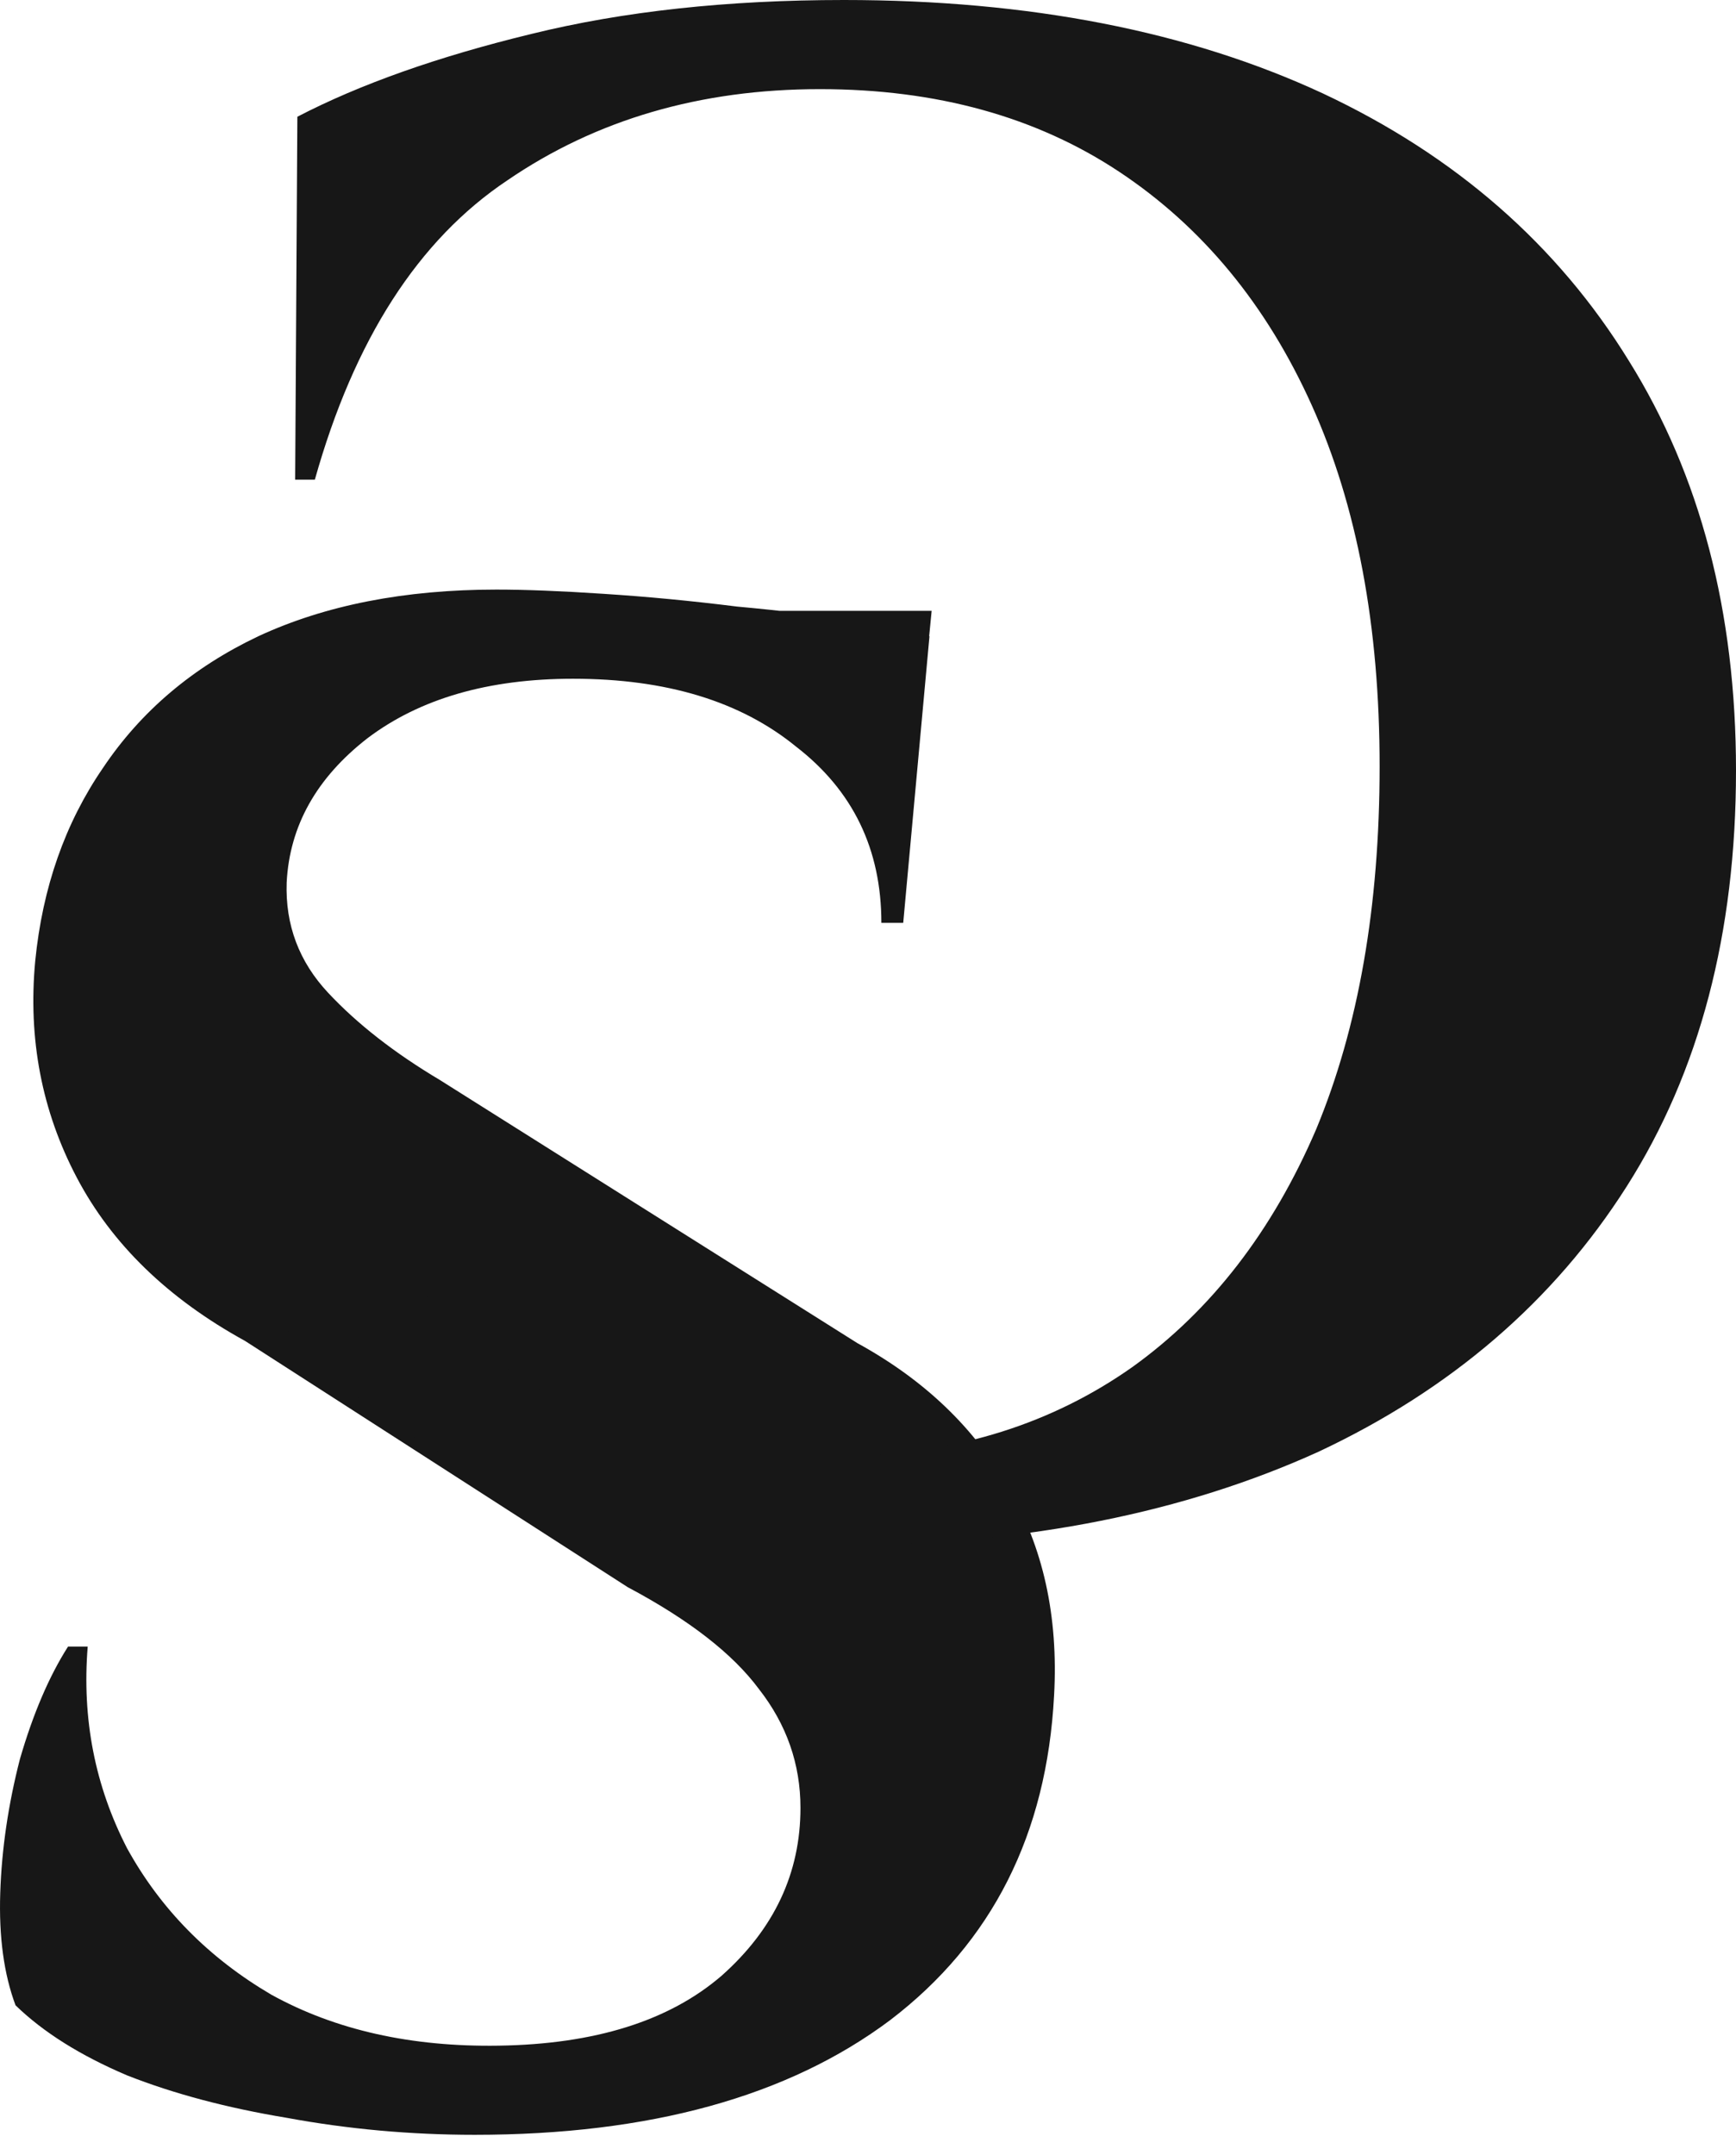
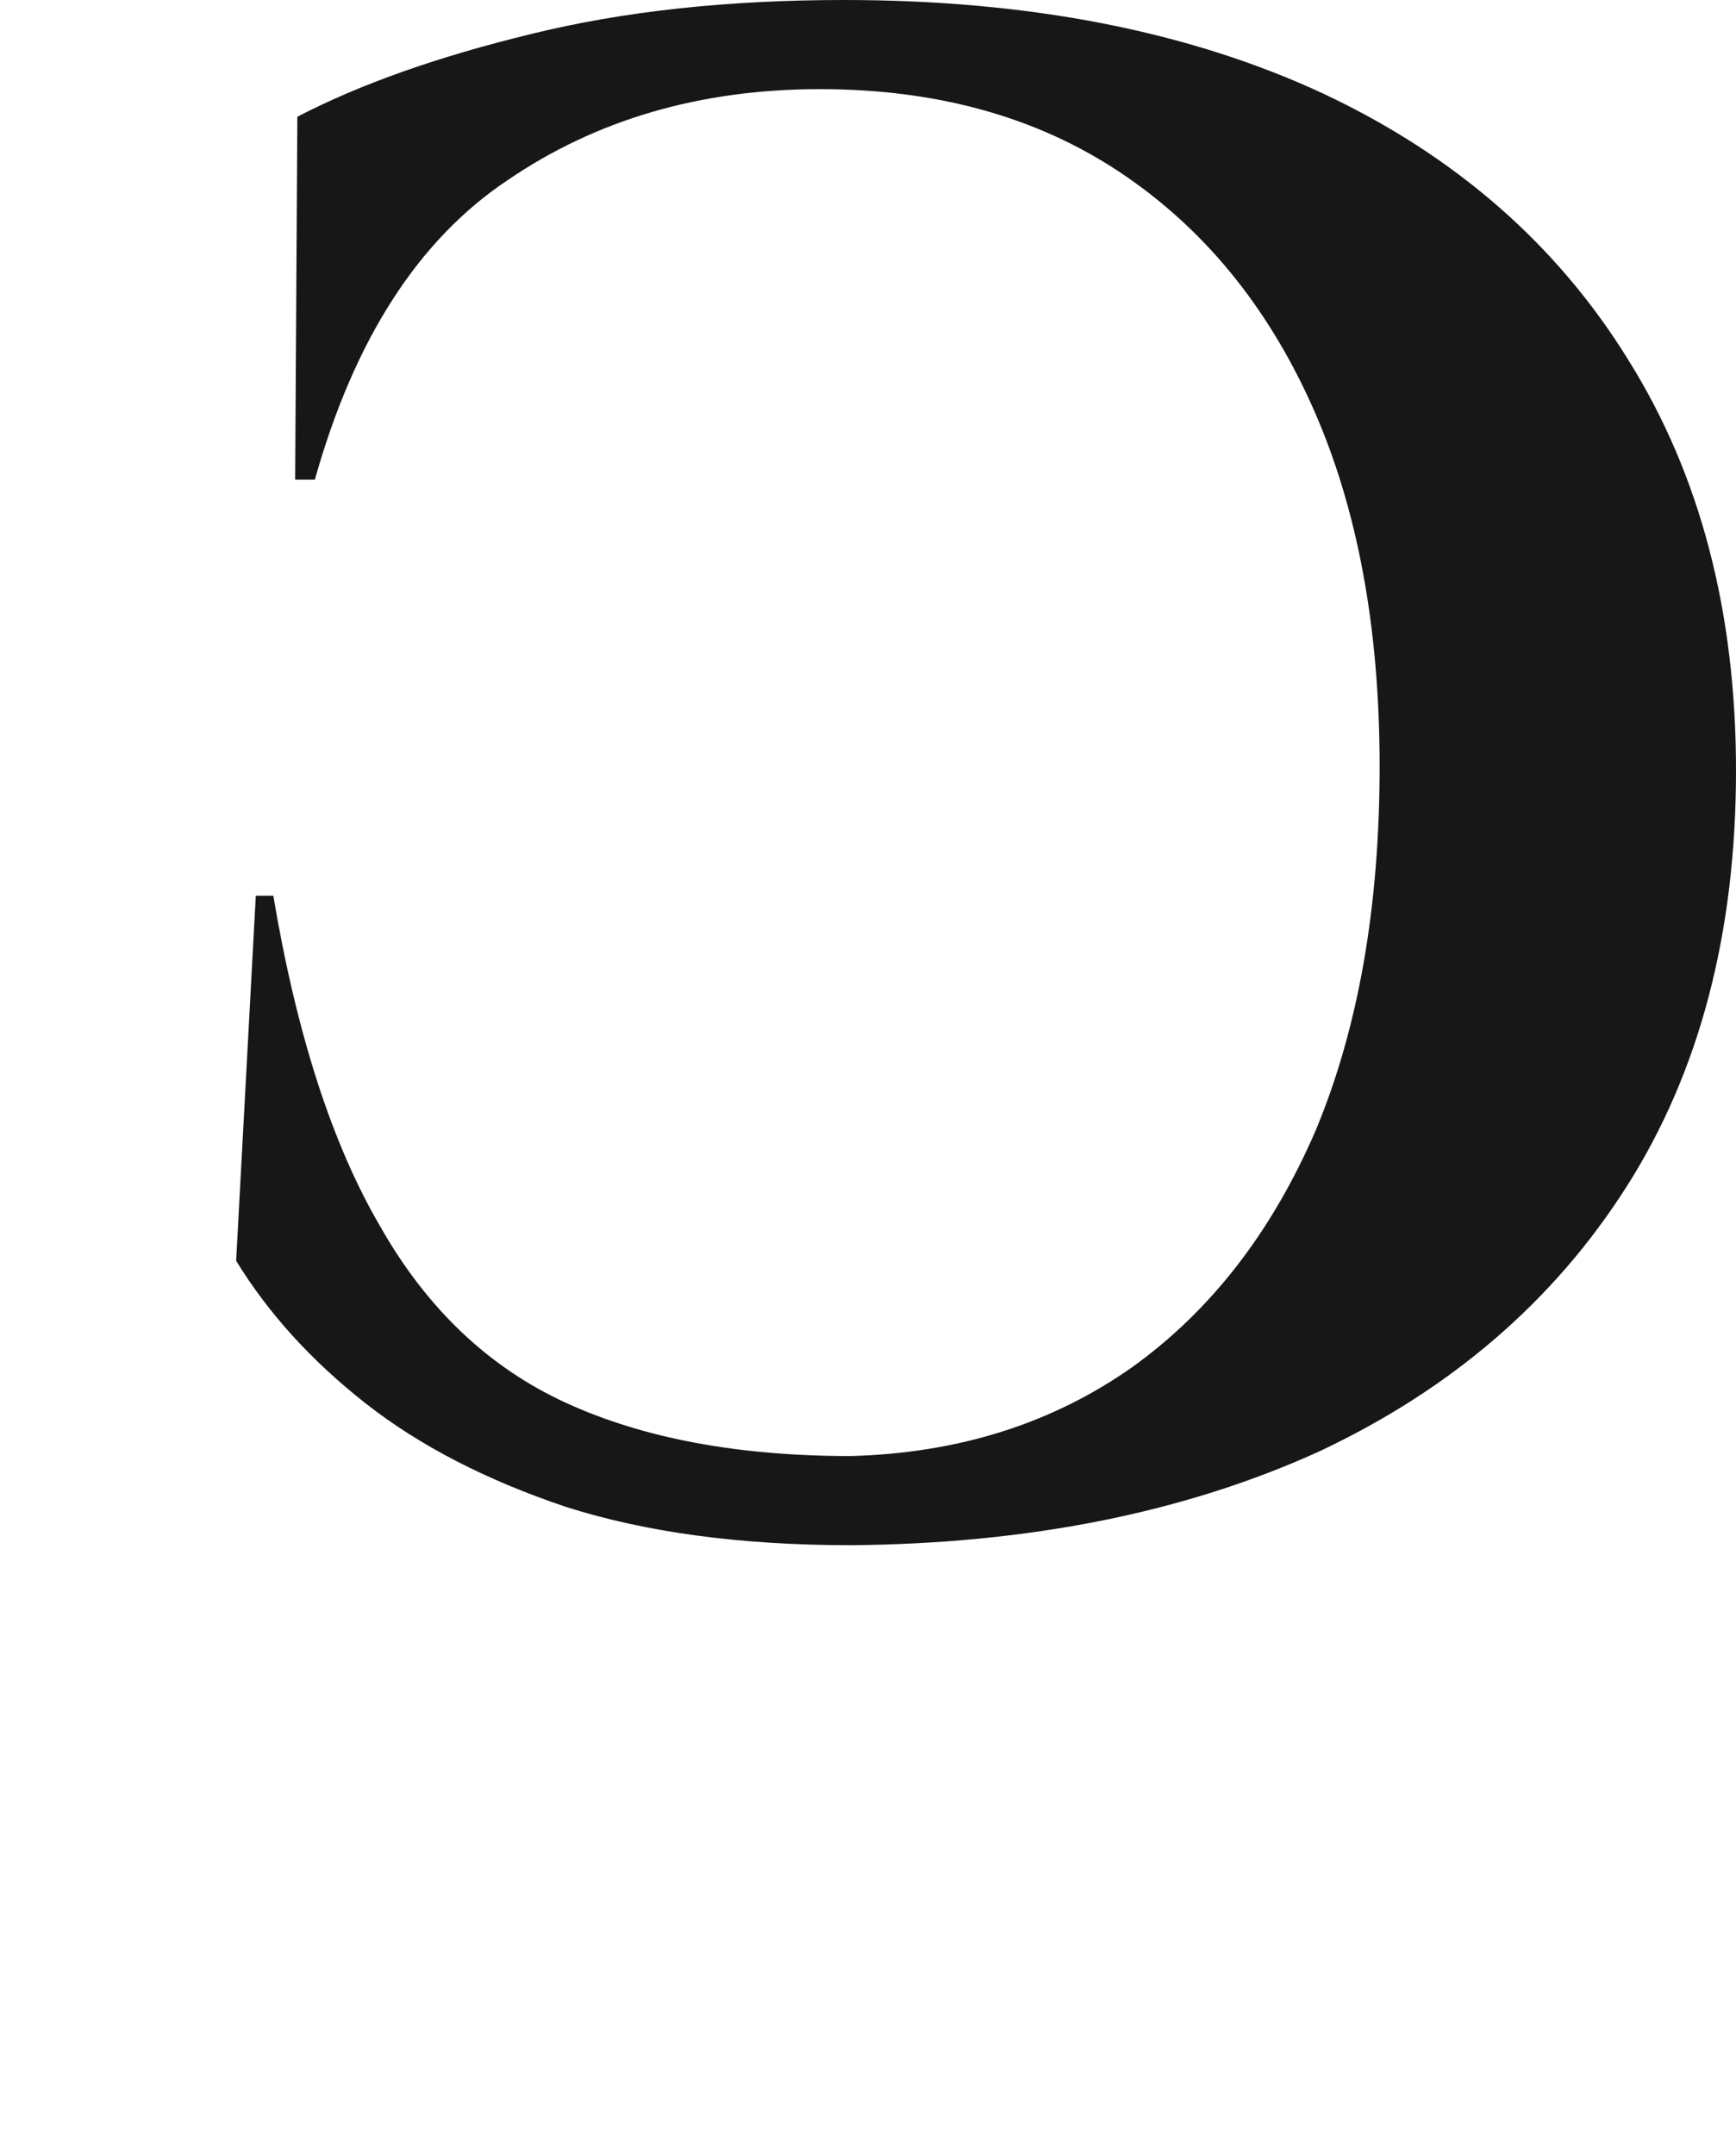
<svg xmlns="http://www.w3.org/2000/svg" width="83" height="103" viewBox="0 0 83 103" fill="none">
  <g id="Group 1">
    <g id="Vector">
-       <path d="M23.741 28.176C25.135 28.176 26.842 28.244 28.863 28.379C30.954 28.514 33.079 28.717 35.24 28.988C37.47 29.191 39.386 29.427 40.989 29.698C42.661 29.901 43.811 30.137 44.439 30.408L43.184 44.102H42.139C42.139 40.585 40.78 37.779 38.062 35.682C35.414 33.519 31.86 32.437 27.399 32.437C23.358 32.437 20.082 33.383 17.573 35.277C15.134 37.17 13.845 39.469 13.706 42.174C13.636 44.203 14.298 45.961 15.692 47.449C17.085 48.937 18.863 50.323 21.023 51.608L40.989 64.186C44.195 65.944 46.599 68.243 48.202 71.083C49.874 73.923 50.606 77.237 50.397 81.024C50.049 87.651 47.435 92.824 42.557 96.543C37.679 100.195 31.058 102.021 22.695 102.021C19.629 102.021 16.633 101.75 13.706 101.209C10.848 100.736 8.305 100.06 6.075 99.181C3.845 98.234 2.067 97.118 0.743 95.833C0.186 94.346 -0.058 92.554 0.012 90.457C0.081 88.361 0.395 86.231 0.952 84.067C1.58 81.903 2.346 80.111 3.252 78.691H4.193C3.914 82.14 4.541 85.352 6.075 88.327C7.677 91.235 9.977 93.568 12.974 95.326C16.04 97.017 19.664 97.828 23.845 97.761C28.445 97.693 31.999 96.577 34.508 94.413C37.017 92.182 38.271 89.511 38.271 86.4C38.271 84.304 37.609 82.41 36.285 80.719C35.031 79.029 32.94 77.406 30.013 75.851L11.719 64.084C8.026 62.056 5.343 59.452 3.67 56.274C1.998 53.096 1.336 49.647 1.684 45.927C2.033 42.411 3.113 39.334 4.925 36.697C6.737 33.992 9.211 31.896 12.347 30.408C15.552 28.92 19.35 28.176 23.741 28.176ZM44.543 29.191L44.334 31.321H31.999V29.191H44.543Z" fill="#171717" />
      <path d="M12.23 42.806L11.29 60.252C12.823 62.754 14.879 65.02 17.457 67.048C20.036 69.077 23.241 70.734 27.074 72.019C30.907 73.236 35.437 73.844 40.664 73.844C49.166 73.777 56.623 72.289 63.034 69.381C69.376 66.406 74.289 62.179 77.773 56.702C81.258 51.225 83 44.597 83 36.821C83 29.247 81.293 22.721 77.878 17.244C74.463 11.699 69.585 7.439 63.243 4.463C56.832 1.488 49.201 0 40.35 0C34.775 0 29.792 0.541 25.402 1.623C20.942 2.705 17.213 4.024 14.217 5.579L14.112 22.924H15.053C16.934 16.23 20.001 11.462 24.252 8.622C28.503 5.714 33.486 4.26 39.2 4.26C44.775 4.26 49.549 5.579 53.521 8.216C57.494 10.854 60.56 14.573 62.72 19.374C64.881 24.175 65.961 29.923 65.961 36.618C65.961 43.313 64.951 49.094 62.929 53.963C60.839 58.832 57.912 62.619 54.149 65.324C50.316 68.029 45.821 69.449 40.664 69.584C35.298 69.584 30.768 68.739 27.074 67.048C23.381 65.358 20.419 62.551 18.189 58.629C15.889 54.707 14.182 49.432 13.067 42.806H12.23Z" fill="#171717" />
    </g>
  </g>
</svg>